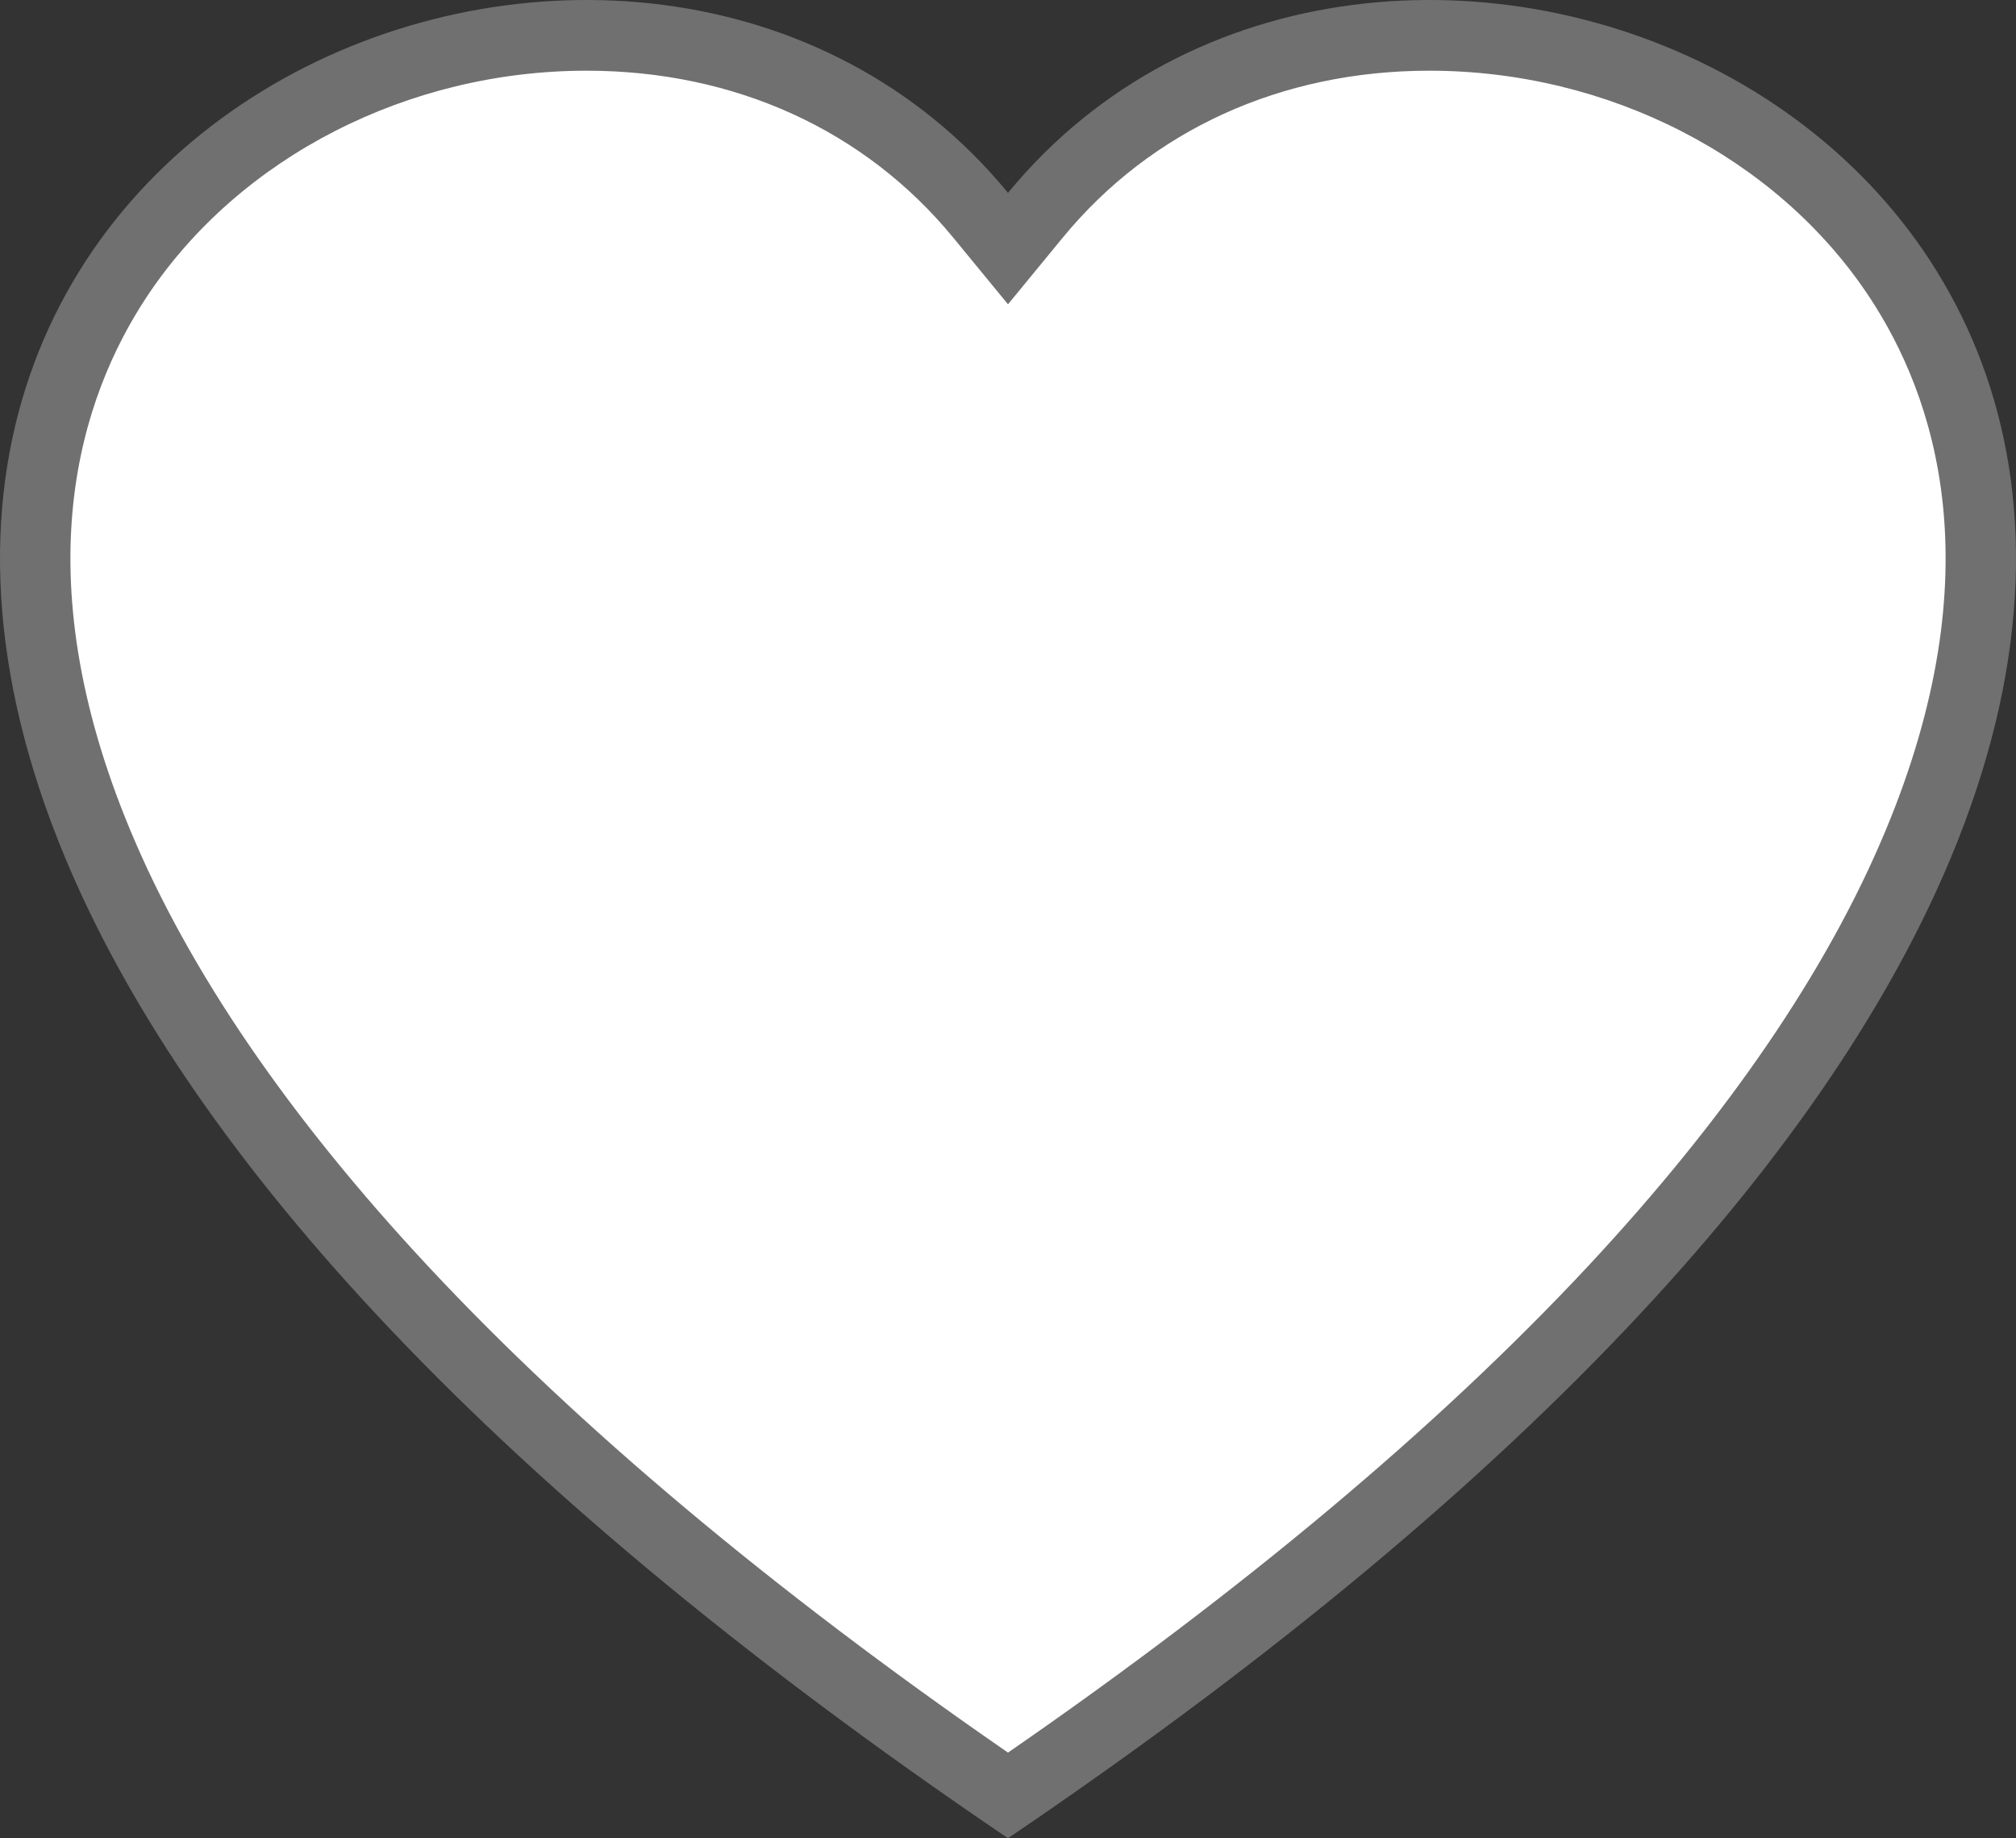
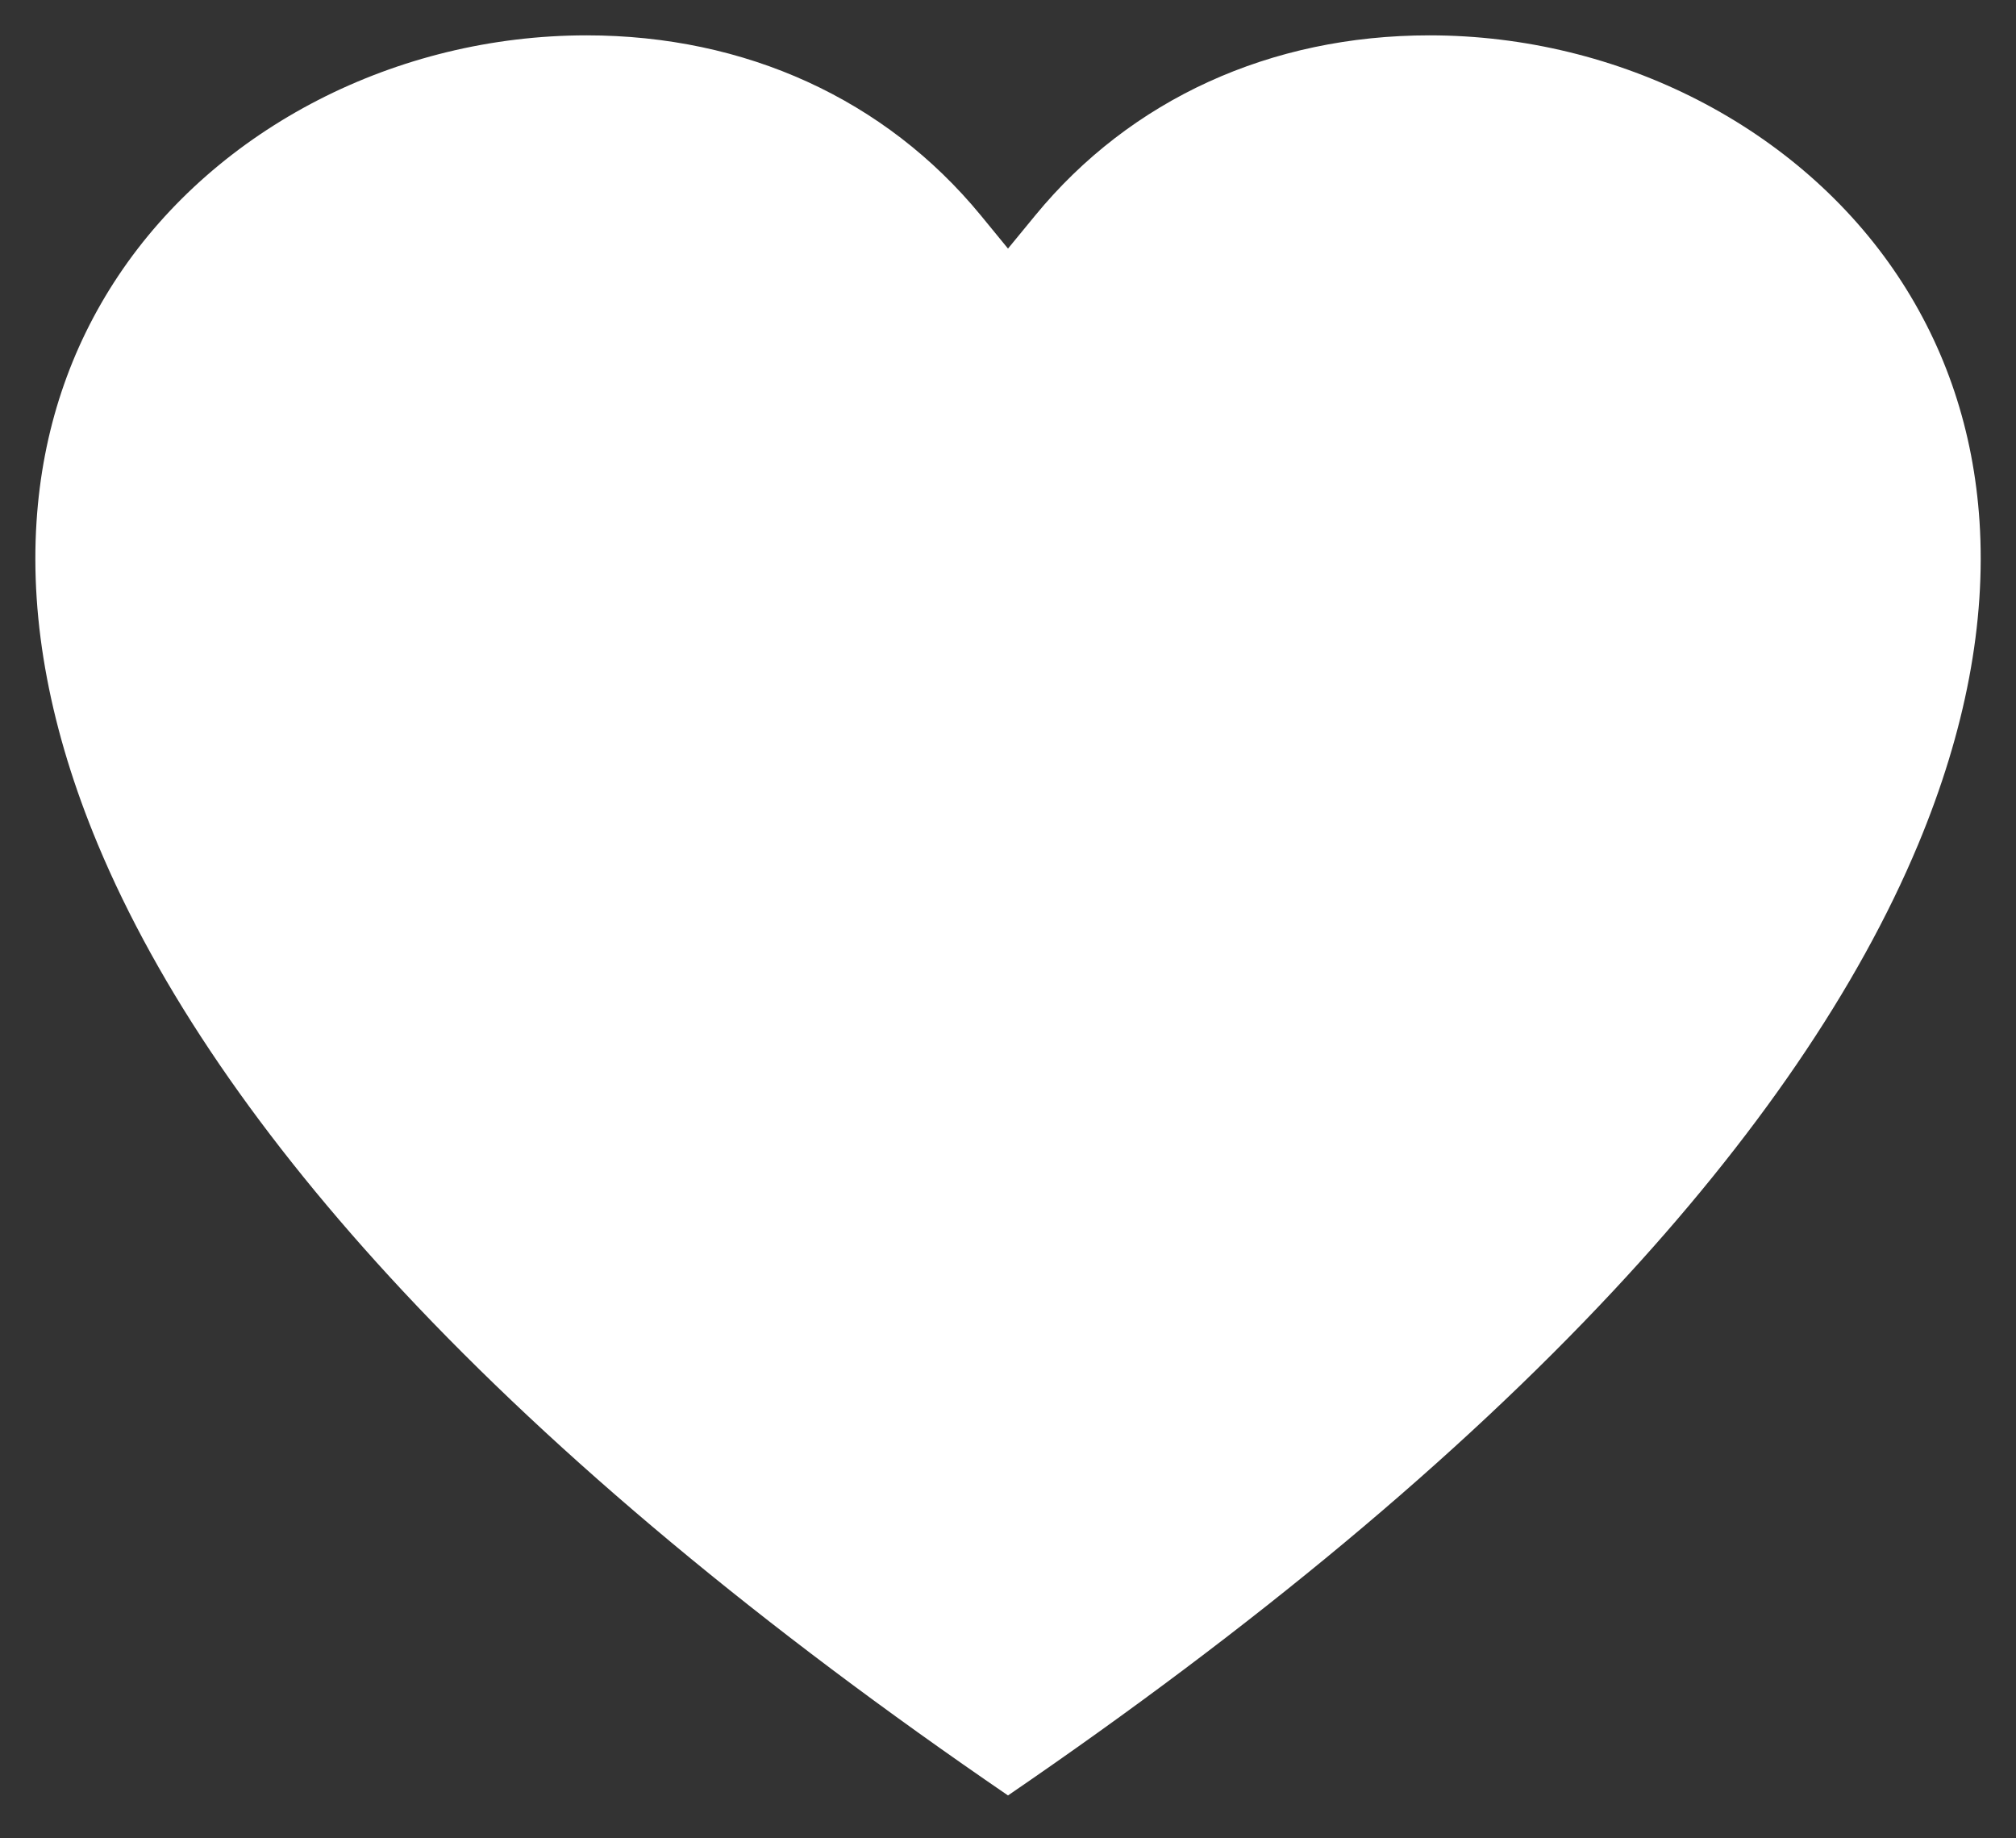
<svg xmlns="http://www.w3.org/2000/svg" width="28.518" height="26" viewBox="0 0 28.518 26">
  <rect x="0" y="0" width="28.518" height="26" fill="#333333" stroke="none" />
  <g id="Path_1" data-name="Path 1" fill="#fff">
    <path d="M 14.259 25.395 C 10.776 23.014 7.897 20.615 5.699 18.261 C 3.685 16.104 2.233 13.978 1.383 11.941 C 0.715 10.339 0.424 8.803 0.517 7.376 C 0.6 6.096 0.989 4.928 1.672 3.903 C 3.071 1.804 5.61 0.5 8.298 0.5 C 10.545 0.5 12.524 1.404 13.873 3.045 L 14.259 3.516 L 14.646 3.045 C 15.994 1.404 17.974 0.5 20.22 0.5 C 22.909 0.5 25.448 1.804 26.846 3.902 C 27.529 4.928 27.918 6.096 28.002 7.376 C 28.095 8.803 27.803 10.339 27.135 11.941 C 26.285 13.978 24.833 16.104 22.819 18.261 C 20.621 20.615 17.742 23.014 14.259 25.395 Z" stroke="none" />
-     <path d="M 14.259 24.789 C 17.585 22.492 20.34 20.183 22.454 17.92 C 24.427 15.806 25.847 13.73 26.673 11.748 C 28.201 8.086 27.384 5.611 26.43 4.18 C 25.123 2.218 22.744 1 20.22 1 C 18.126 1 16.284 1.839 15.032 3.363 L 14.259 4.304 L 13.486 3.363 C 12.235 1.839 10.392 1 8.298 1 C 5.775 1 3.396 2.218 2.088 4.18 C 1.134 5.612 0.318 8.087 1.845 11.748 C 2.672 13.73 4.091 15.806 6.065 17.92 C 8.178 20.183 10.933 22.492 14.259 24.789 M 14.259 26 C 6.592 20.809 2.571 16.086 0.922 12.133 C -3.496 1.541 9.123 -3.525 14.259 2.728 C 19.396 -3.525 32.014 1.541 27.596 12.133 C 25.947 16.086 21.926 20.809 14.259 26 Z" stroke="none" fill="#707070" />
  </g>
</svg>